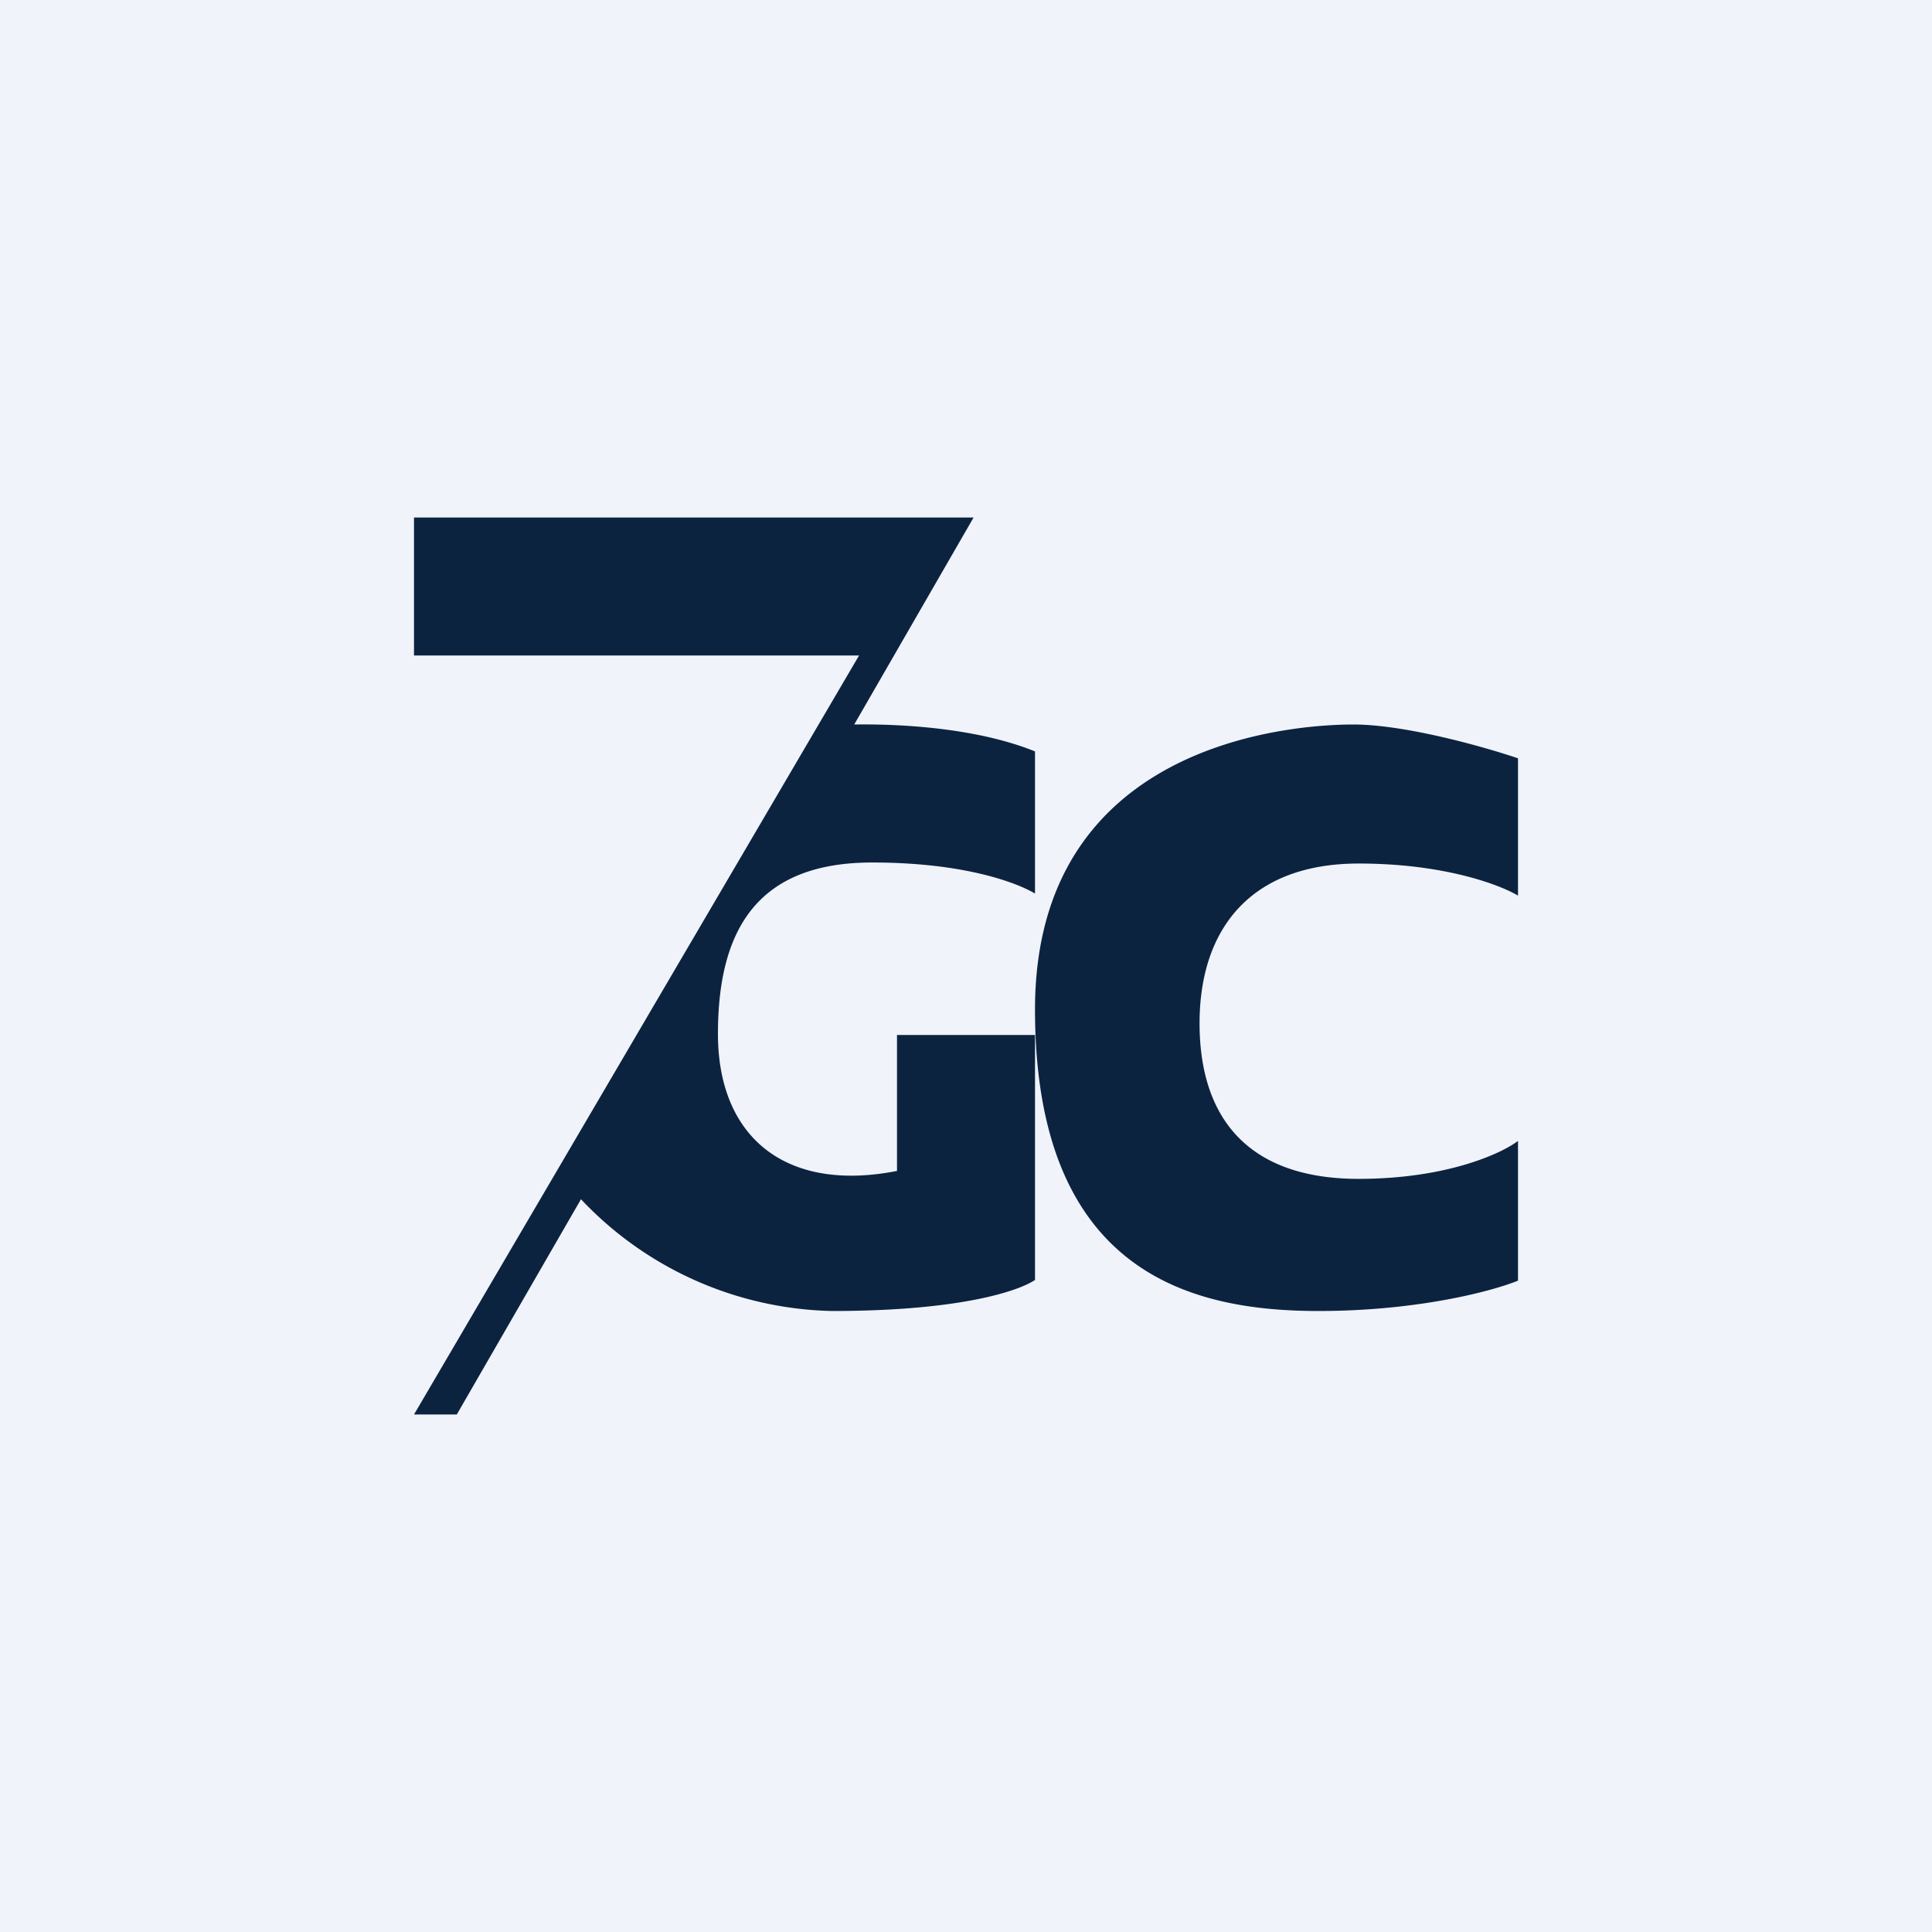
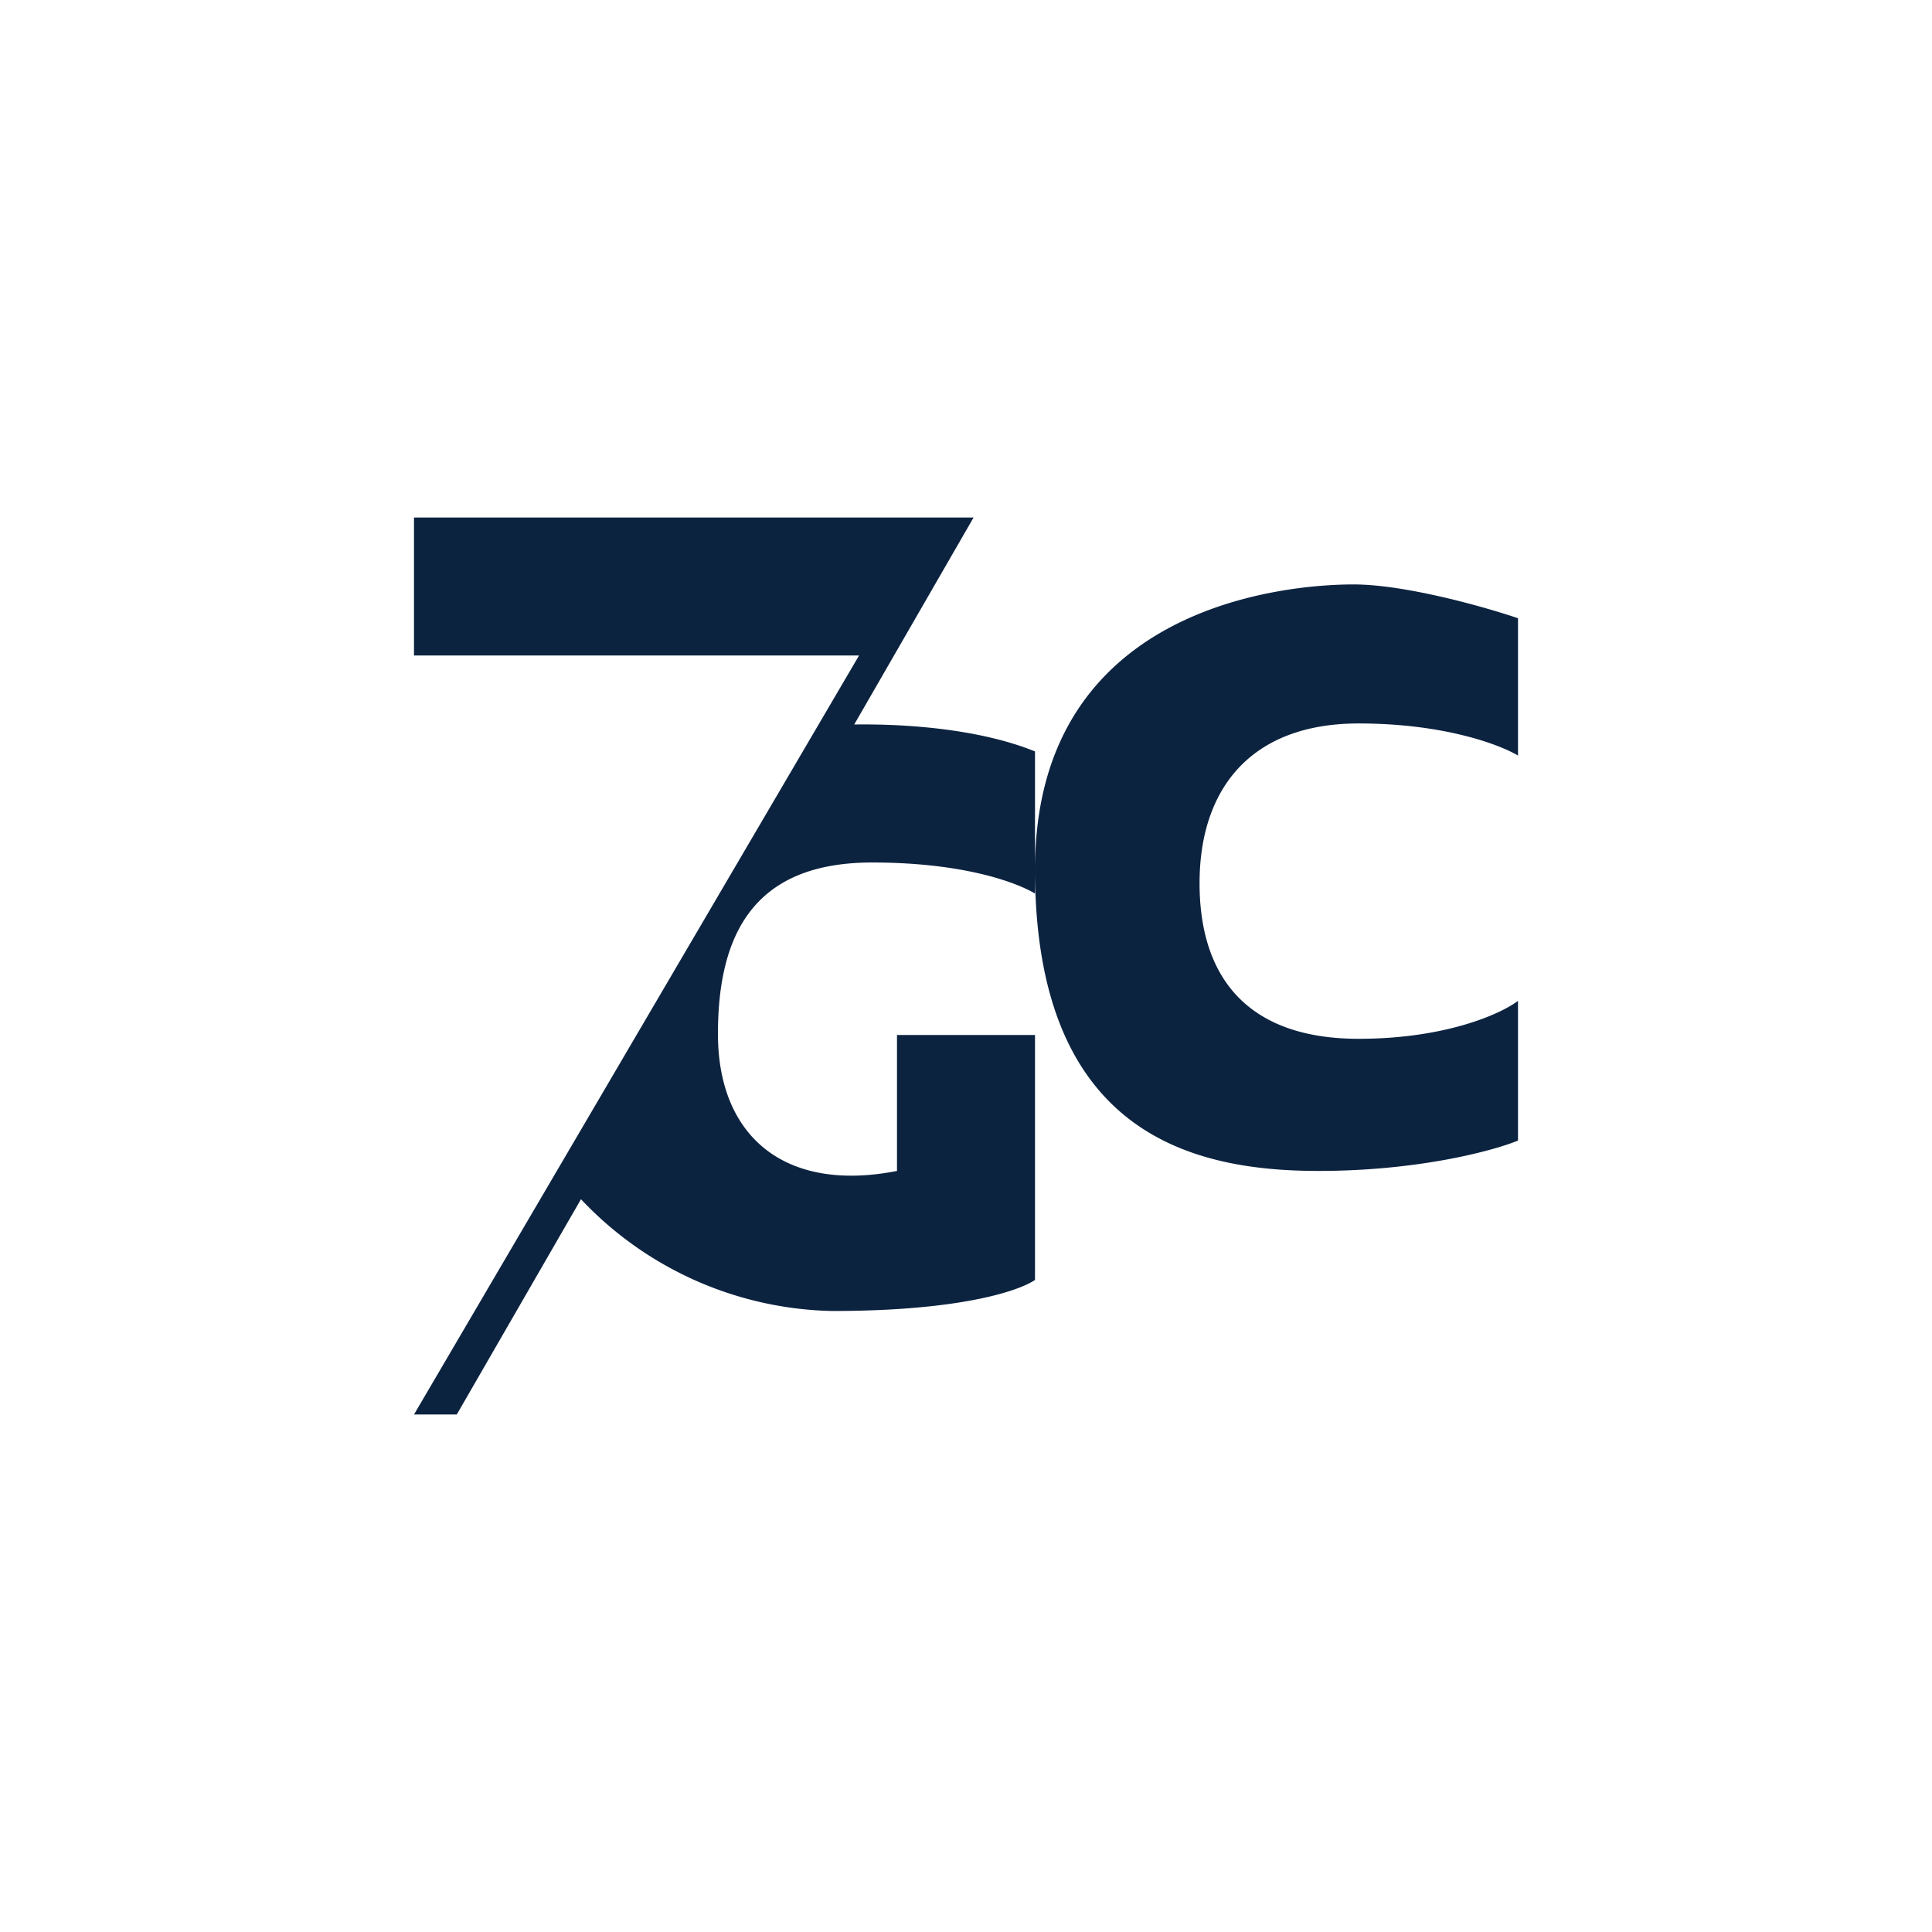
<svg xmlns="http://www.w3.org/2000/svg" width="56" height="56" viewBox="0 0 56 56">
-   <path fill="#F0F3FA" d="M0 0h56v56H0z" />
-   <path d="M12 15v4h12.9L12 41h1.24l3.6-6.24A10.29 10.29 0 0 0 24.12 38c3.78 0 5.44-.6 5.88-.9V30h-4v3.94c-3.25.64-5.19-1-5.19-3.97S21.91 25 25.28 25c2.7 0 4.22.6 4.72.9v-4.12c-1.68-.68-3.88-.8-5.24-.78l3.46-6H12Zm32 18.06v4.06c-.73.3-2.9.88-5.78.88-3.6 0-8.22-1.03-8.22-8.74 0-7.7 7.37-8.26 9.23-8.26 1.5 0 3.8.65 4.77.98v3.98c-.5-.3-2.11-.93-4.62-.93-3.12 0-4.61 1.89-4.61 4.63 0 2.75 1.41 4.51 4.61 4.51 2.56 0 4.15-.74 4.62-1.1Z" fill="#0C2340" />
+   <path d="M12 15v4h12.9L12 41h1.24l3.6-6.24A10.29 10.29 0 0 0 24.12 38c3.78 0 5.44-.6 5.88-.9V30h-4v3.94c-3.25.64-5.19-1-5.19-3.97S21.91 25 25.28 25c2.7 0 4.22.6 4.72.9v-4.12c-1.68-.68-3.88-.8-5.24-.78l3.46-6H12Zm32 18.06c-.73.3-2.9.88-5.78.88-3.6 0-8.22-1.03-8.22-8.74 0-7.7 7.37-8.26 9.23-8.26 1.5 0 3.8.65 4.77.98v3.98c-.5-.3-2.11-.93-4.62-.93-3.12 0-4.61 1.89-4.61 4.63 0 2.75 1.41 4.51 4.61 4.51 2.56 0 4.15-.74 4.62-1.1Z" fill="#0C2340" />
</svg>